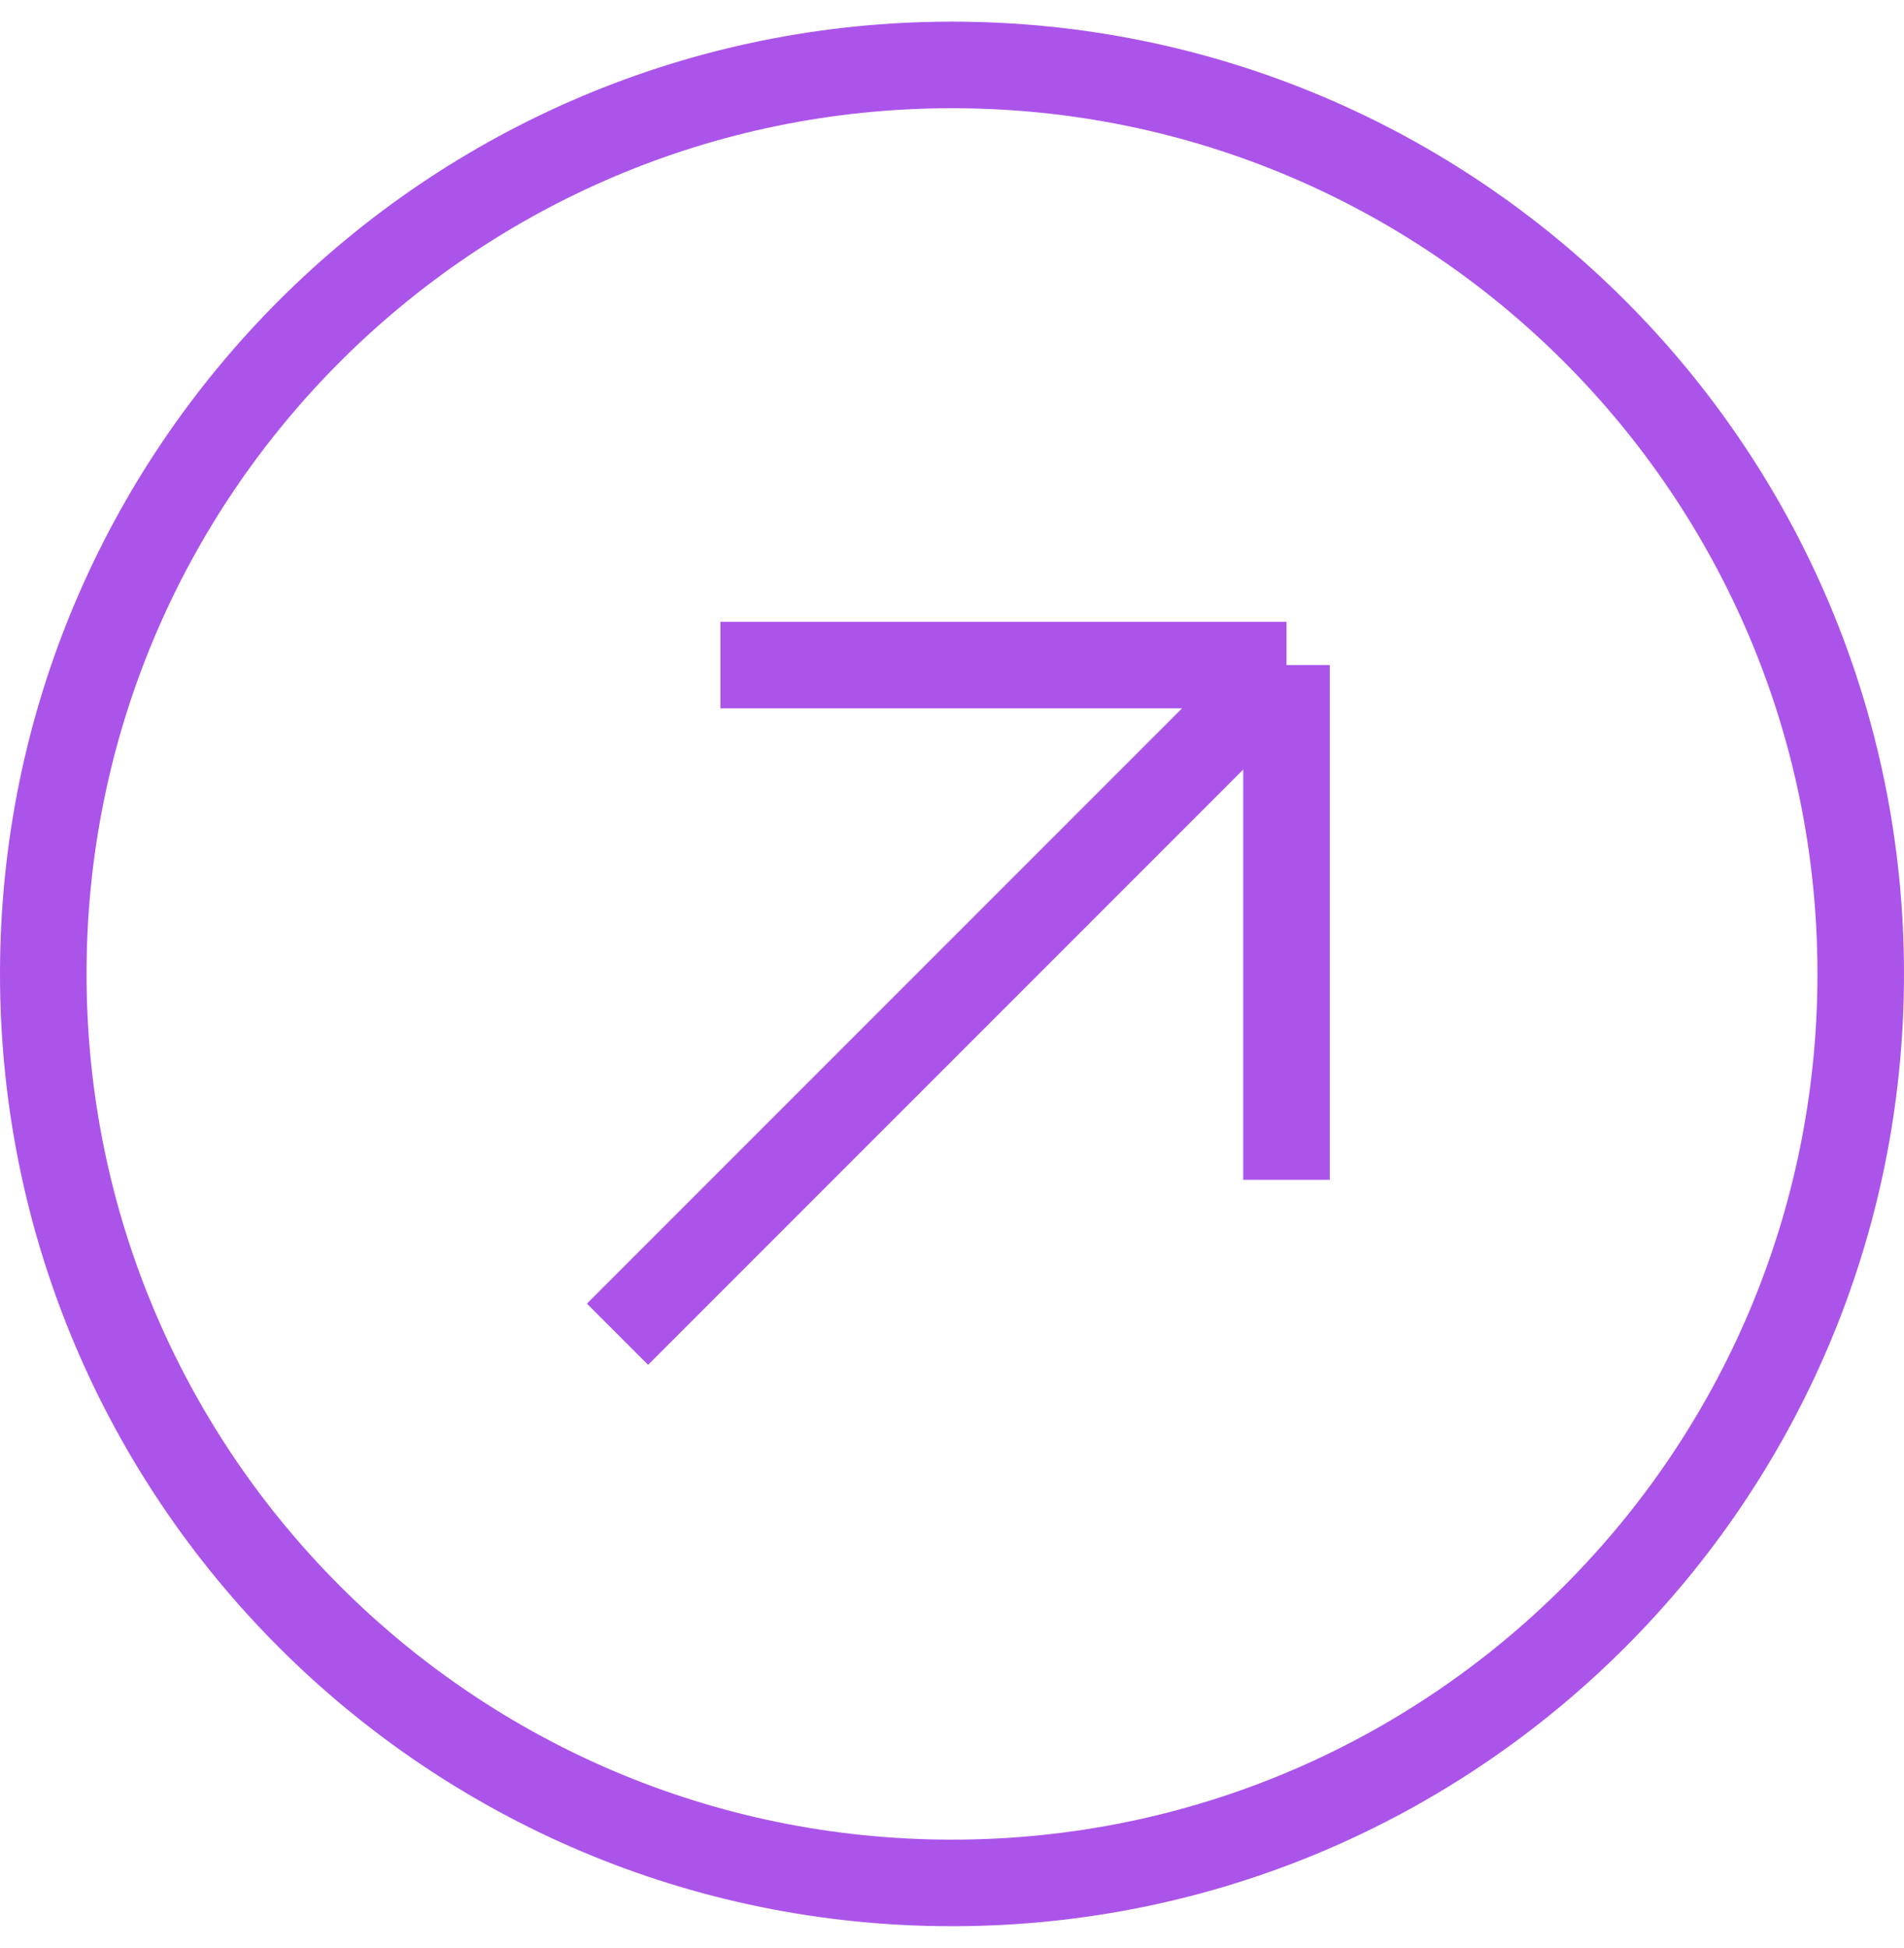
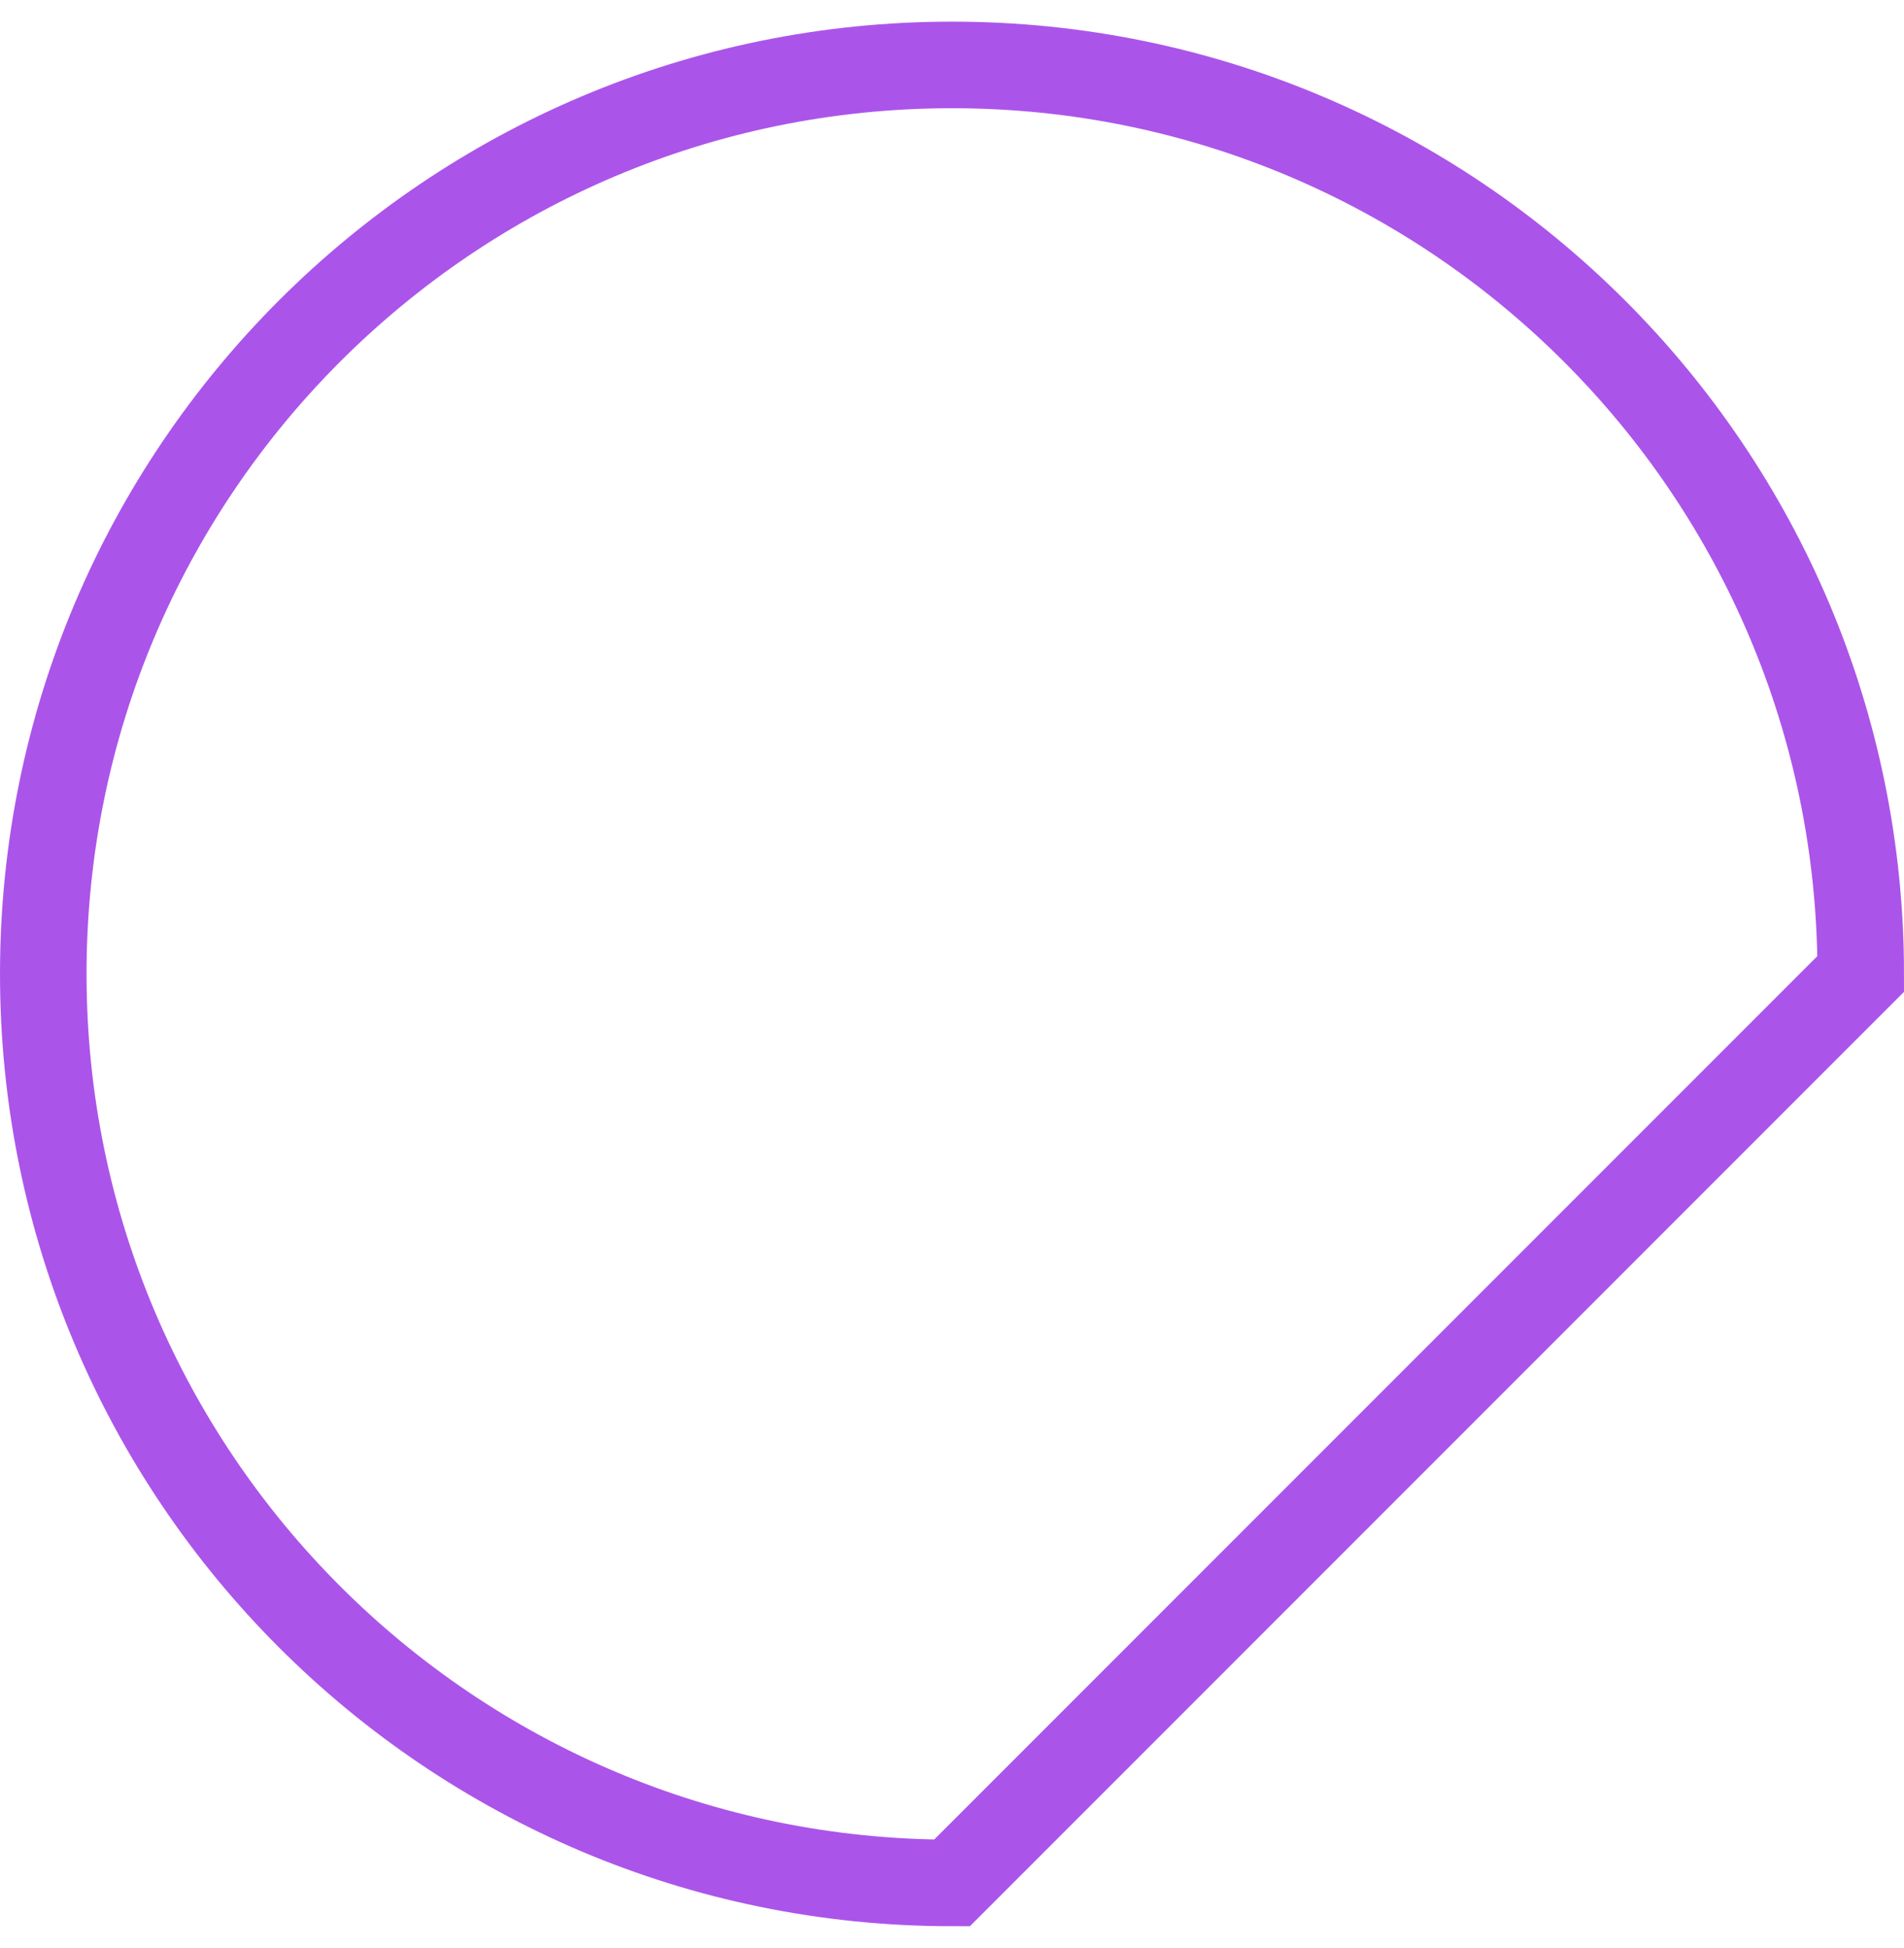
<svg xmlns="http://www.w3.org/2000/svg" width="44" height="45" viewBox="0 0 44 45" fill="none">
-   <path d="M22 43.5C10.402 43.5 1 34.098 1 22.5C1 10.902 10.402 1.5 22 1.5C33.598 1.5 43 10.902 43 22.5C43 34.098 33.598 43.5 22 43.5Z" stroke="#AB54EA" stroke-width="2" />
-   <path d="M14.27 30.824L29.73 15.365M29.73 15.365H16.648M29.73 15.365V27.257" stroke="#AB54EA" stroke-width="2" stroke-linejoin="bevel" />
+   <path d="M22 43.5C10.402 43.5 1 34.098 1 22.5C1 10.902 10.402 1.5 22 1.5C33.598 1.5 43 10.902 43 22.5Z" stroke="#AB54EA" stroke-width="2" />
</svg>